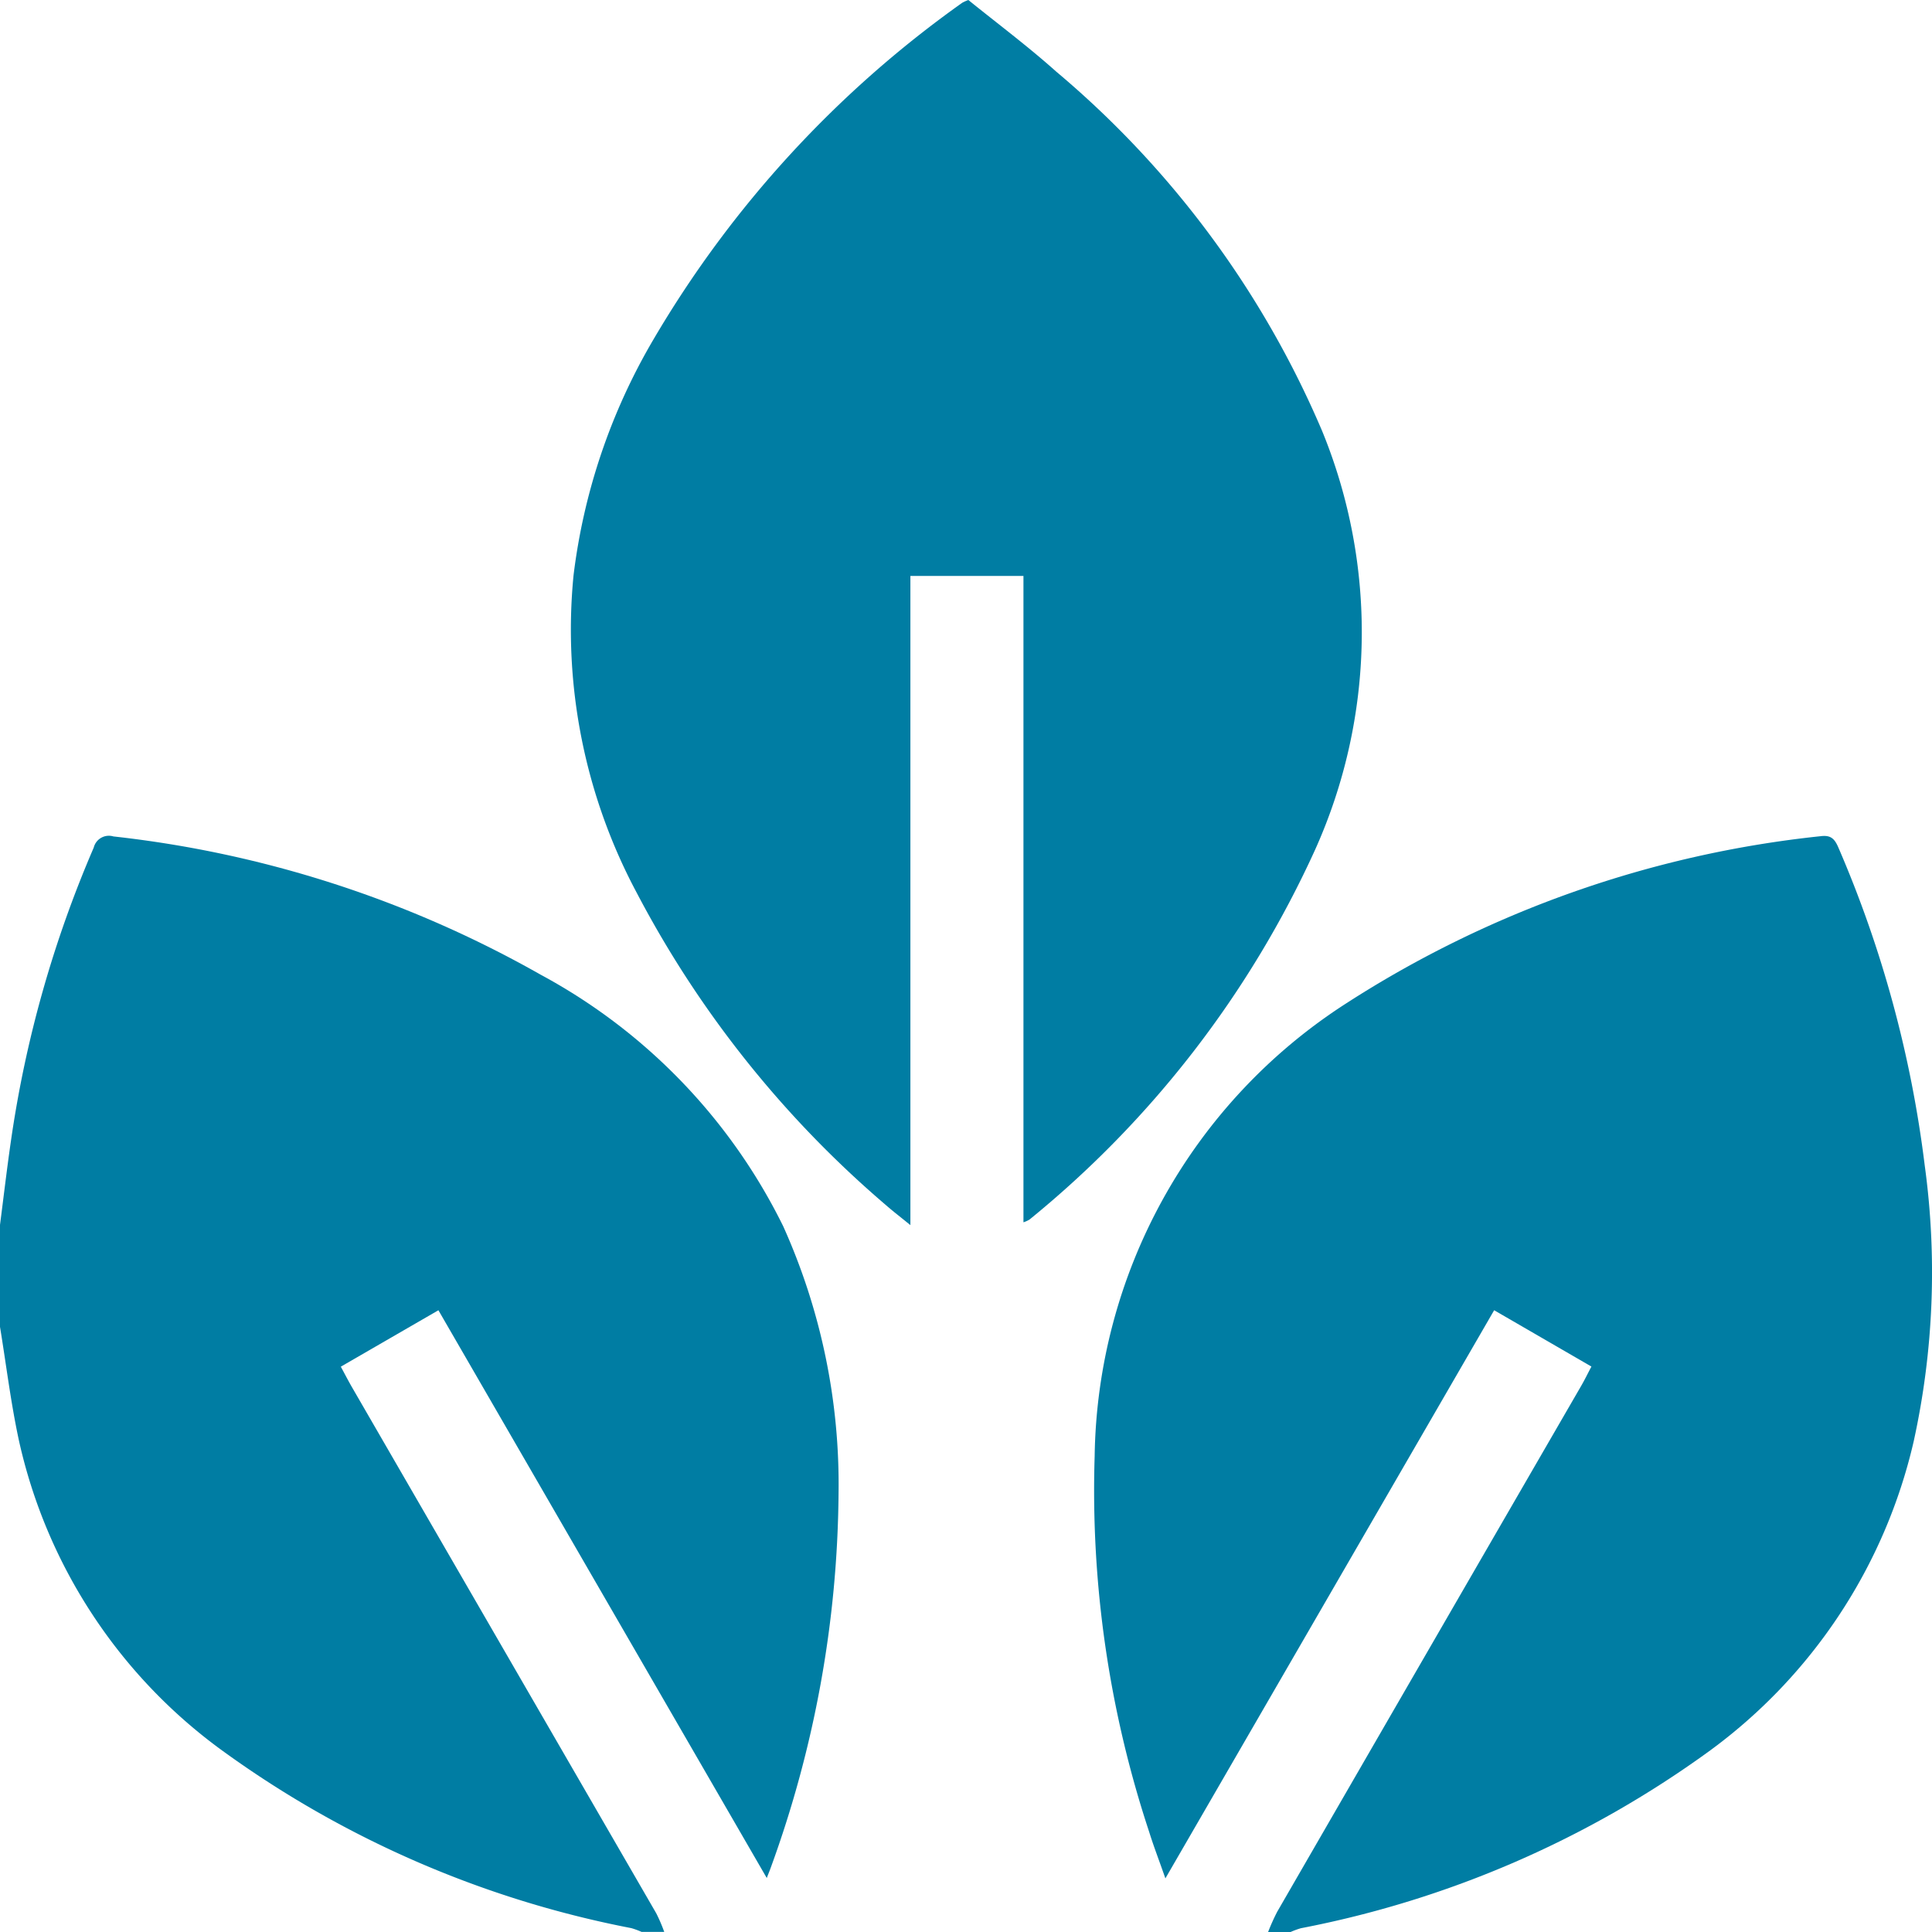
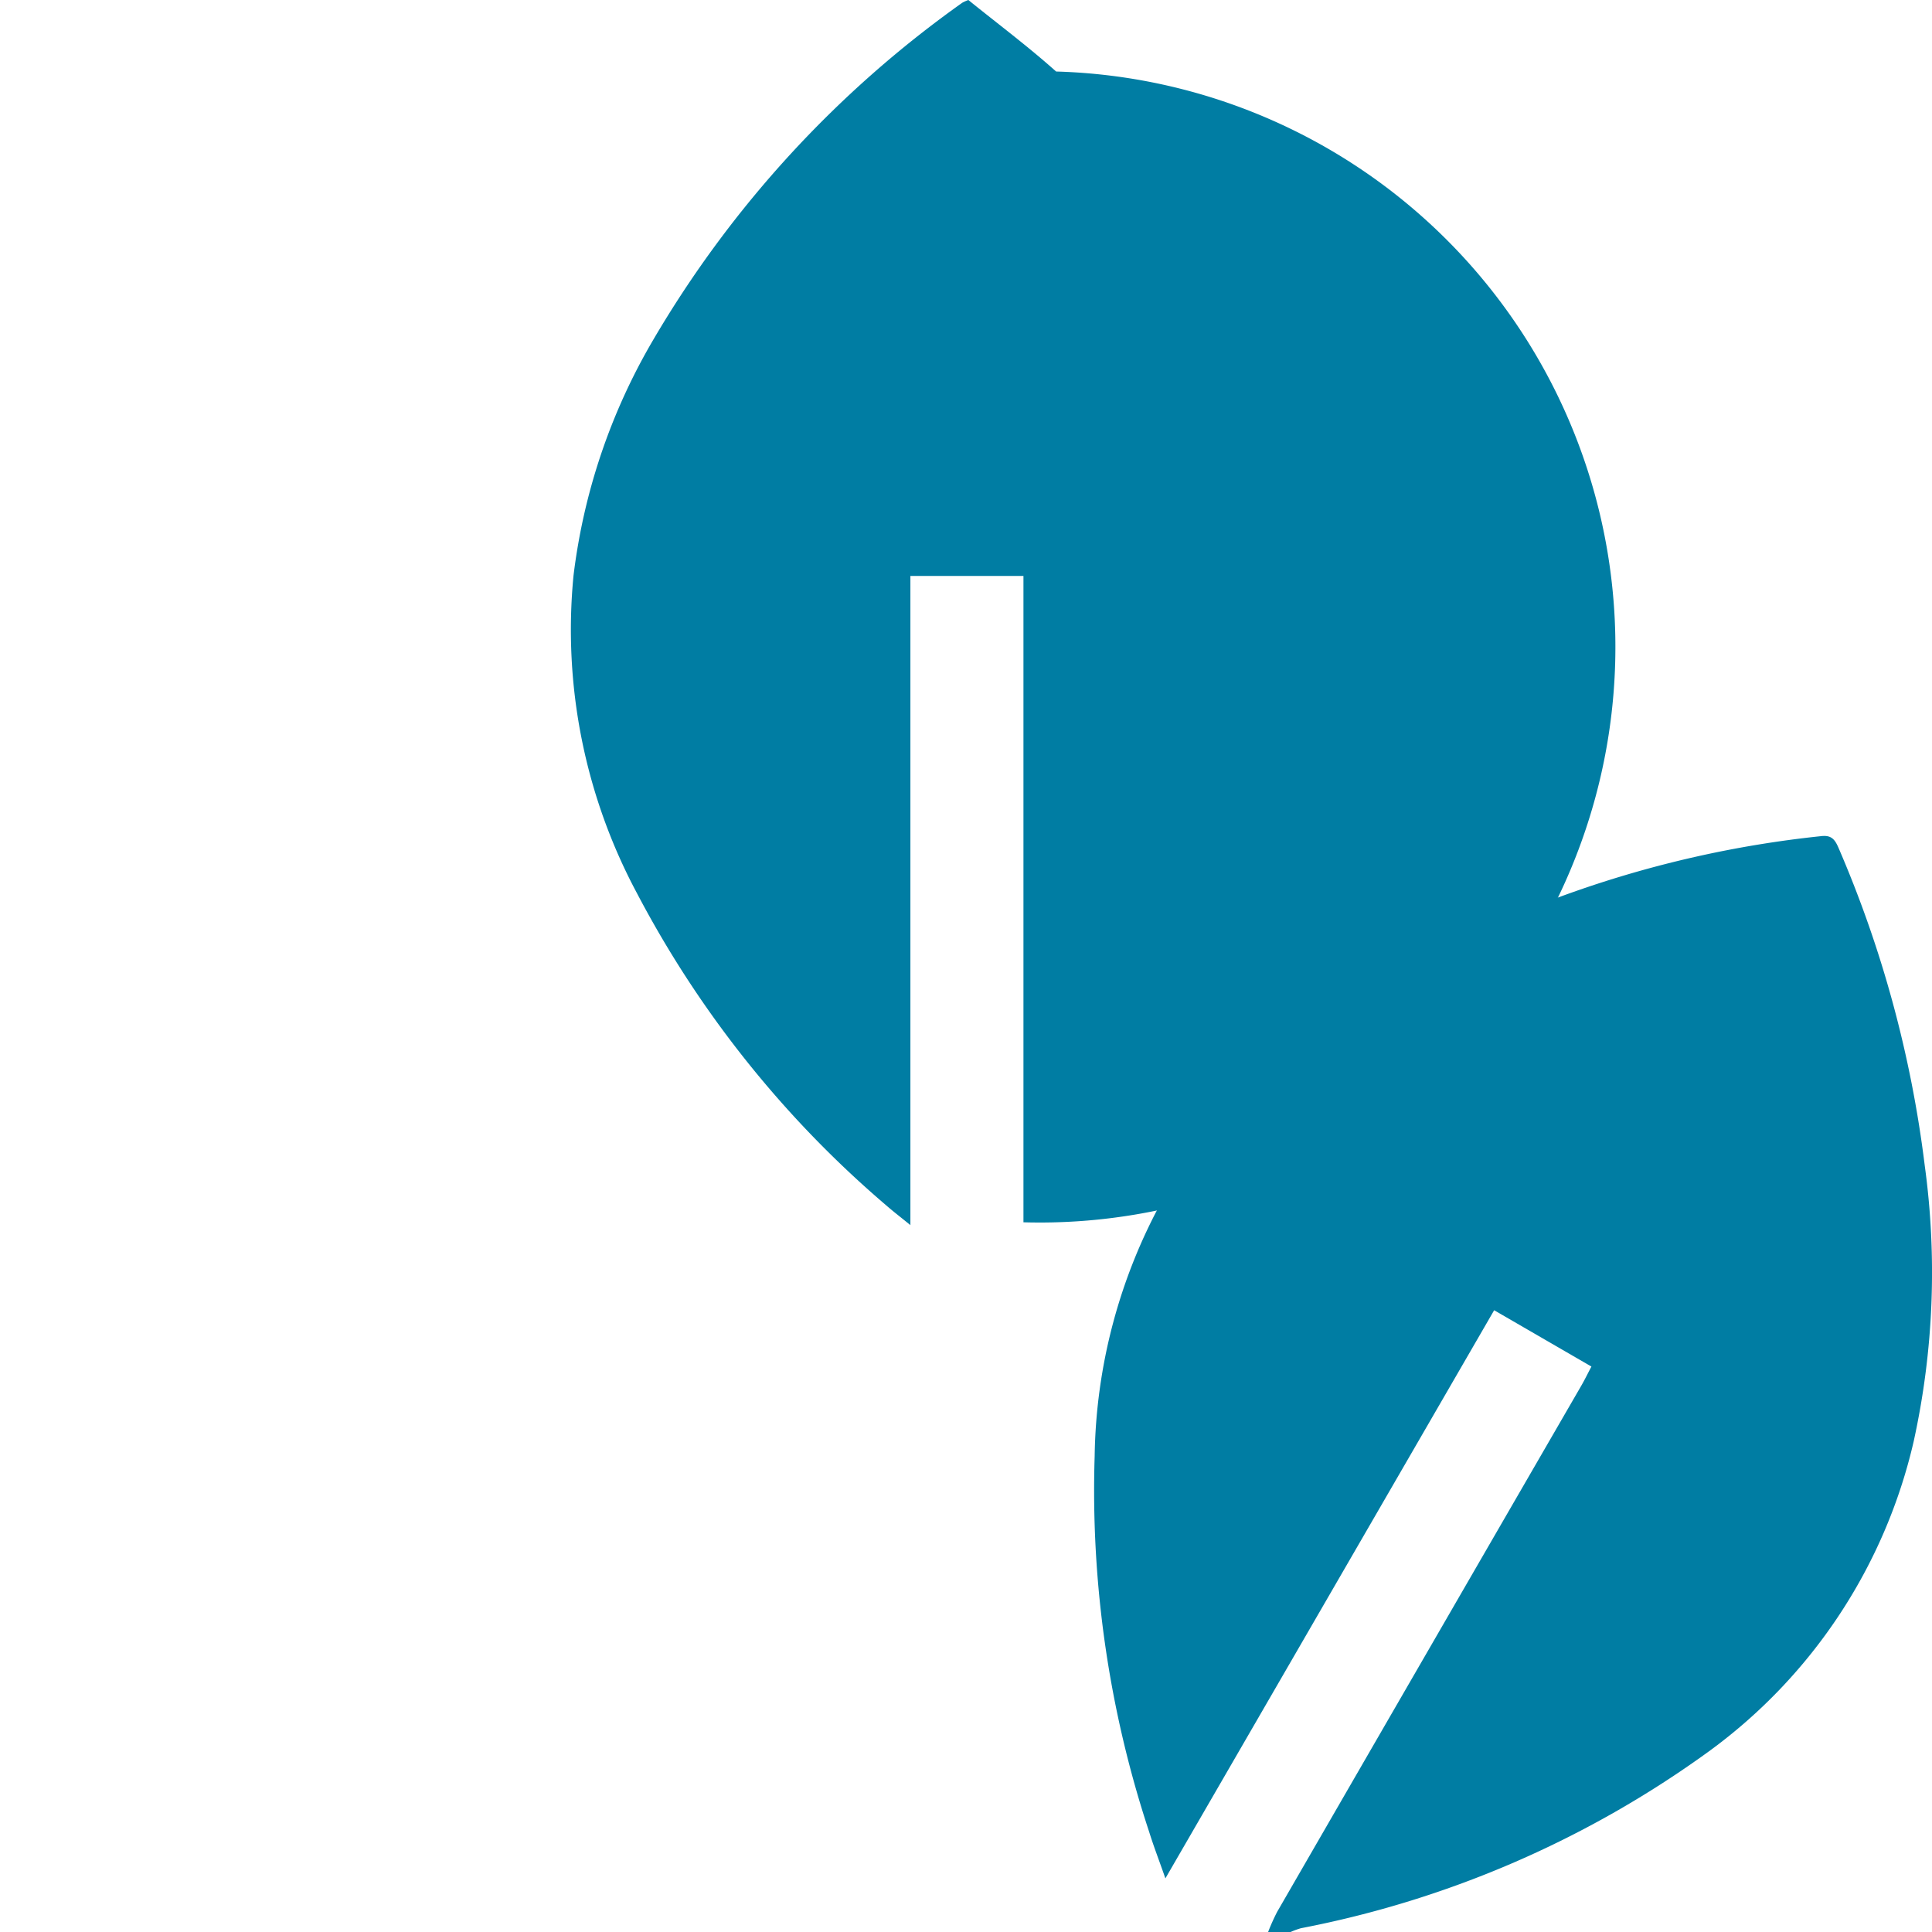
<svg xmlns="http://www.w3.org/2000/svg" width="64" height="64" viewBox="0 0 64 64">
  <g transform="translate(-210 540.957)">
    <path d="M504.523-284.418a6.75,6.75,0,0,1,.3-.669q5.035-8.719,10.077-17.433c.112-.194.211-.4.333-.629l-3.222-1.866L501.12-286.194c-.209-.6-.39-1.065-.538-1.542a35.992,35.992,0,0,1-1.805-12.442,18.134,18.134,0,0,1,8.3-14.981,35.93,35.93,0,0,1,15.748-5.559c.339-.044.464.086.589.376a38.352,38.352,0,0,1,2.859,10.522,26.087,26.087,0,0,1-.363,9.142,17.591,17.591,0,0,1-6.777,10.27,33.953,33.953,0,0,1-13.524,5.865,2.684,2.684,0,0,0-.341.125Z" transform="translate(-252.515 -192.539)" fill="#007da3" />
-     <path d="M210-307.807c.12-.926.228-1.855.362-2.779a38.274,38.274,0,0,1,2.743-9.718.517.517,0,0,1,.652-.37,36.9,36.9,0,0,1,14.157,4.582,18.984,18.984,0,0,1,8.031,8.332,20.827,20.827,0,0,1,1.833,8.871,36.98,36.98,0,0,1-2.244,12.371c-.025.072-.055.143-.134.347l-10.877-18.807-3.233,1.869c.136.251.248.469.371.682Q226.7-293.713,231.74-285a5.477,5.477,0,0,1,.264.615h-.75a2.671,2.671,0,0,0-.34-.125,34.027,34.027,0,0,1-13.462-5.817,17.329,17.329,0,0,1-6.829-10.354c-.266-1.237-.418-2.5-.623-3.748Z" transform="translate(0 -192.575)" fill="#007da3" />
-     <path d="M375.579-500.467v-21.412h-3.745v21.506c-.336-.275-.574-.455-.8-.654a34.9,34.9,0,0,1-8.26-10.345,18.5,18.5,0,0,1-2.1-10.515,20.227,20.227,0,0,1,2.645-7.819,36.028,36.028,0,0,1,10.235-11.161,1.561,1.561,0,0,1,.2-.09c.947.768,1.964,1.526,2.907,2.369a31.813,31.813,0,0,1,8.809,11.9,17.567,17.567,0,0,1-.224,13.868,33.865,33.865,0,0,1-9.467,12.263A.98.98,0,0,1,375.579-500.467Z" transform="translate(-131.676)" fill="#007da3" />
+     <path d="M375.579-500.467v-21.412h-3.745v21.506c-.336-.275-.574-.455-.8-.654a34.9,34.9,0,0,1-8.26-10.345,18.5,18.5,0,0,1-2.1-10.515,20.227,20.227,0,0,1,2.645-7.819,36.028,36.028,0,0,1,10.235-11.161,1.561,1.561,0,0,1,.2-.09c.947.768,1.964,1.526,2.907,2.369A.98.98,0,0,1,375.579-500.467Z" transform="translate(-131.676)" fill="#007da3" />
  </g>
</svg>